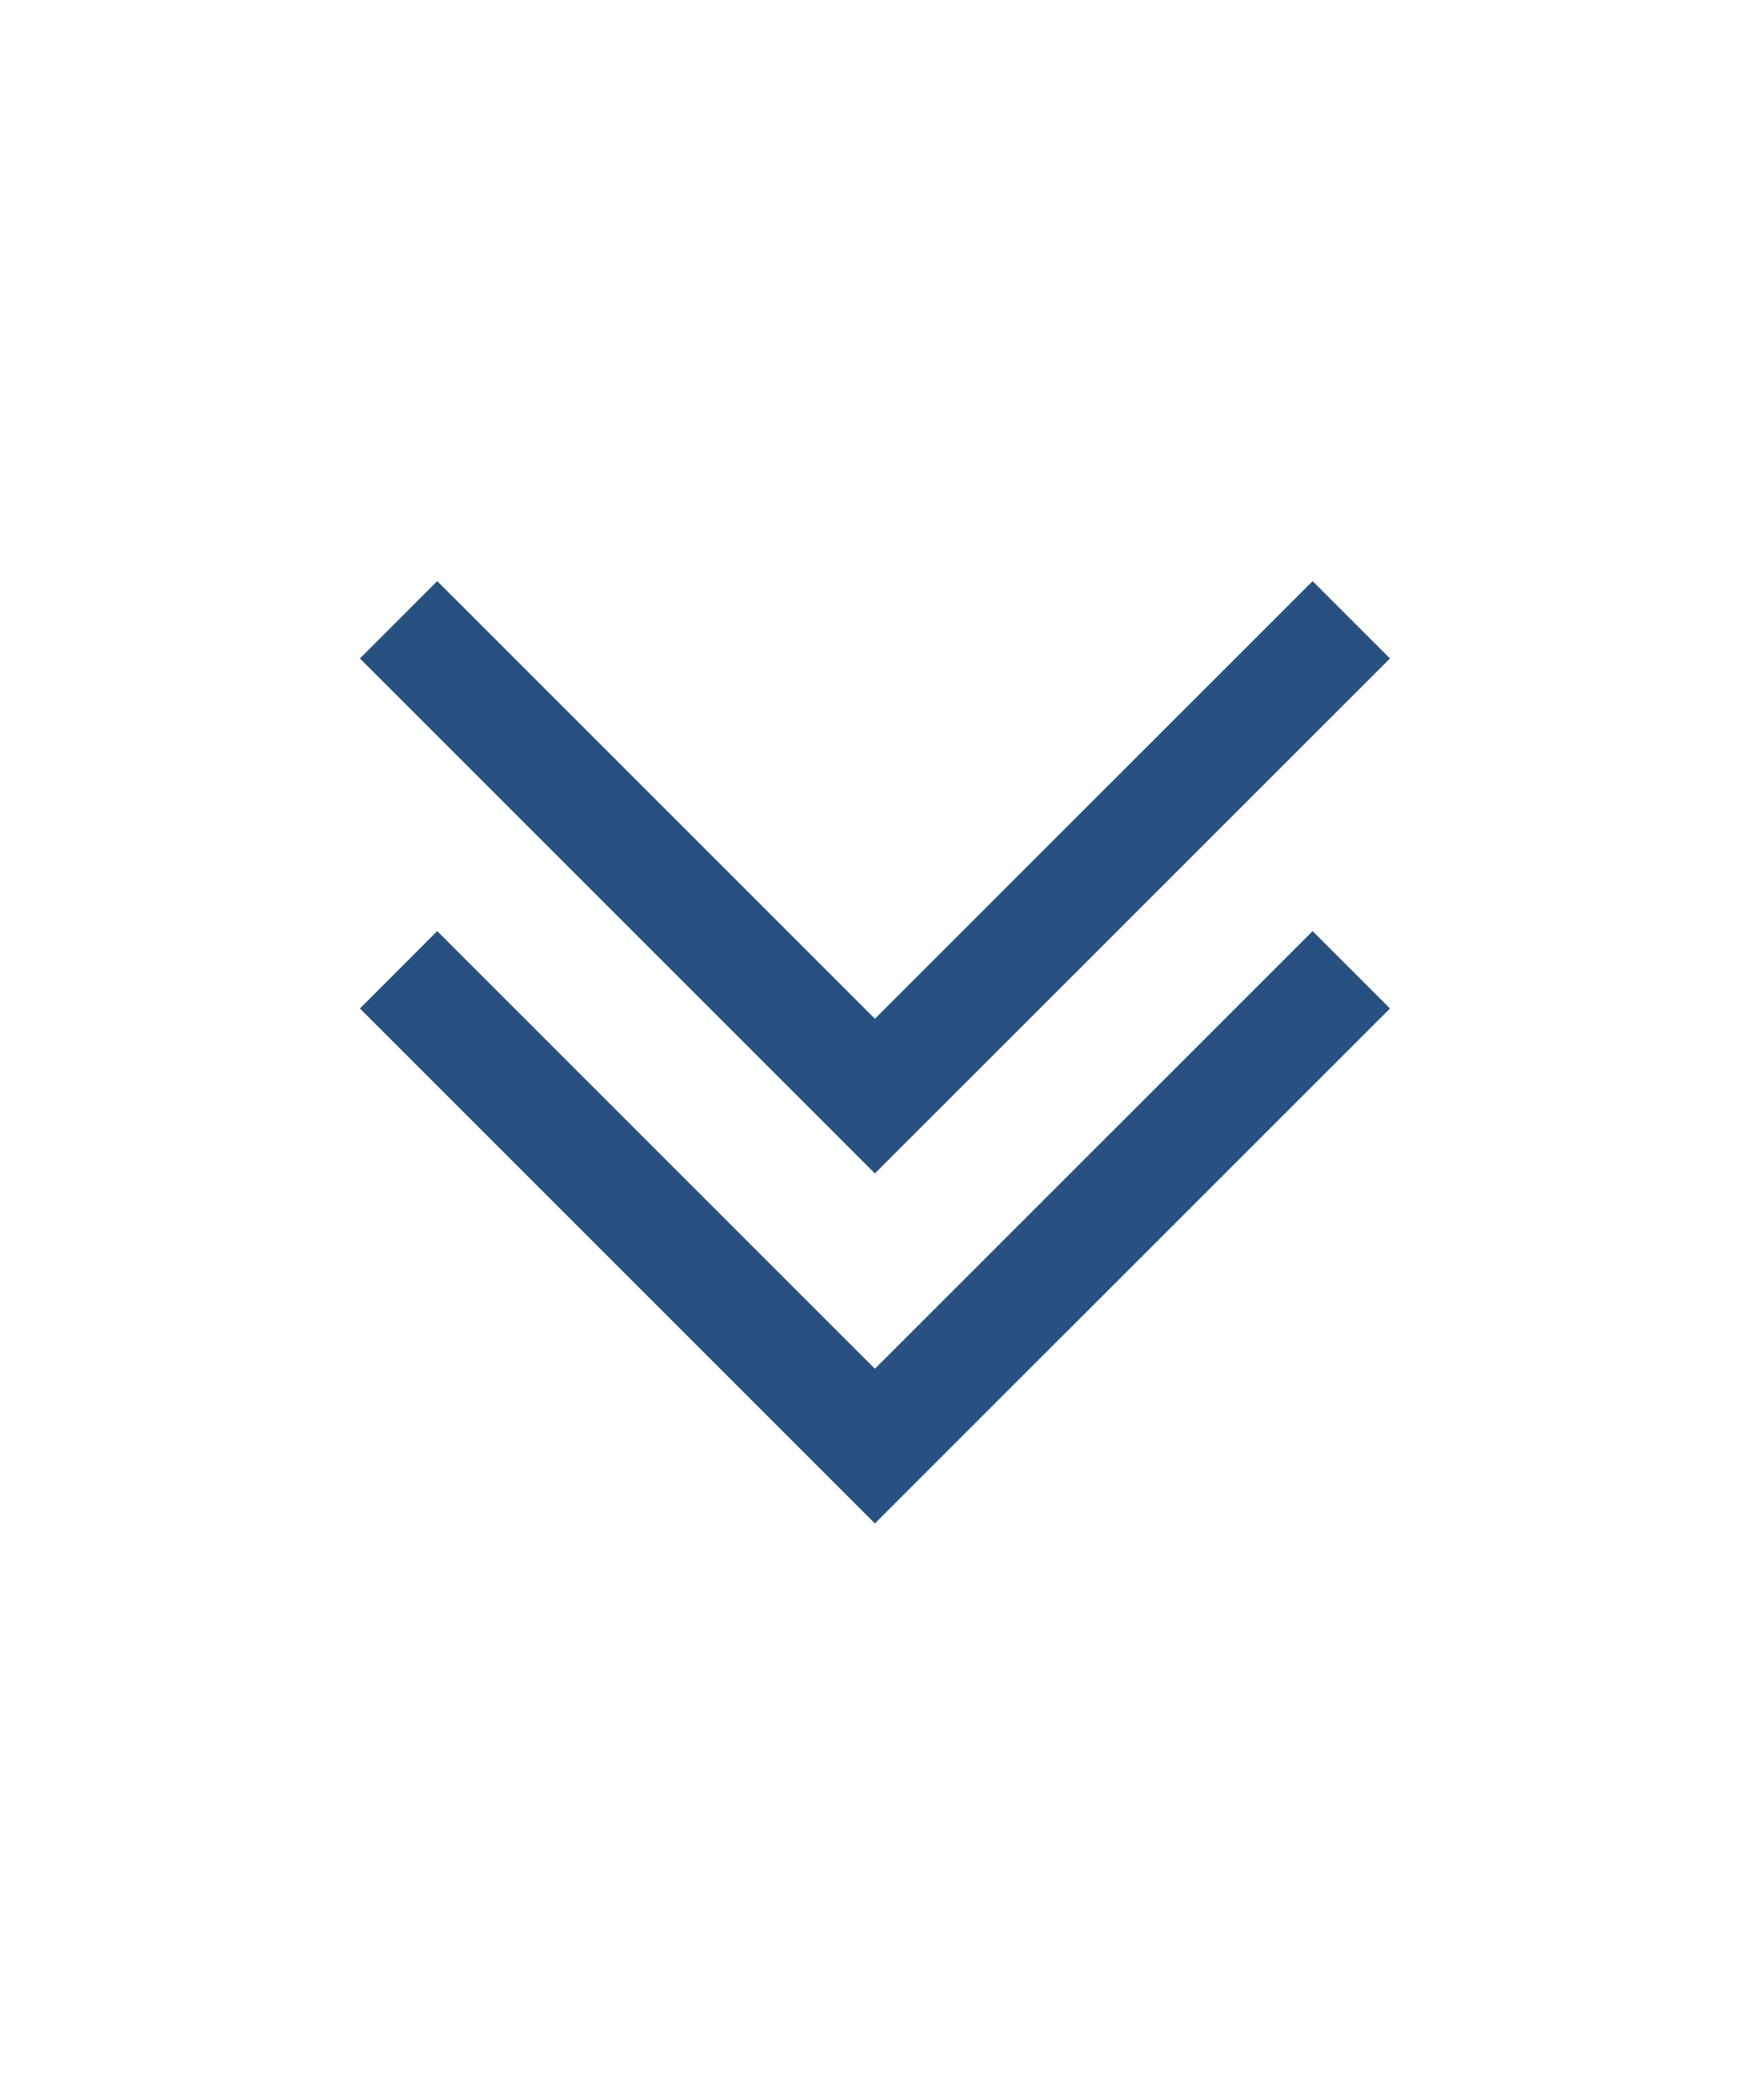
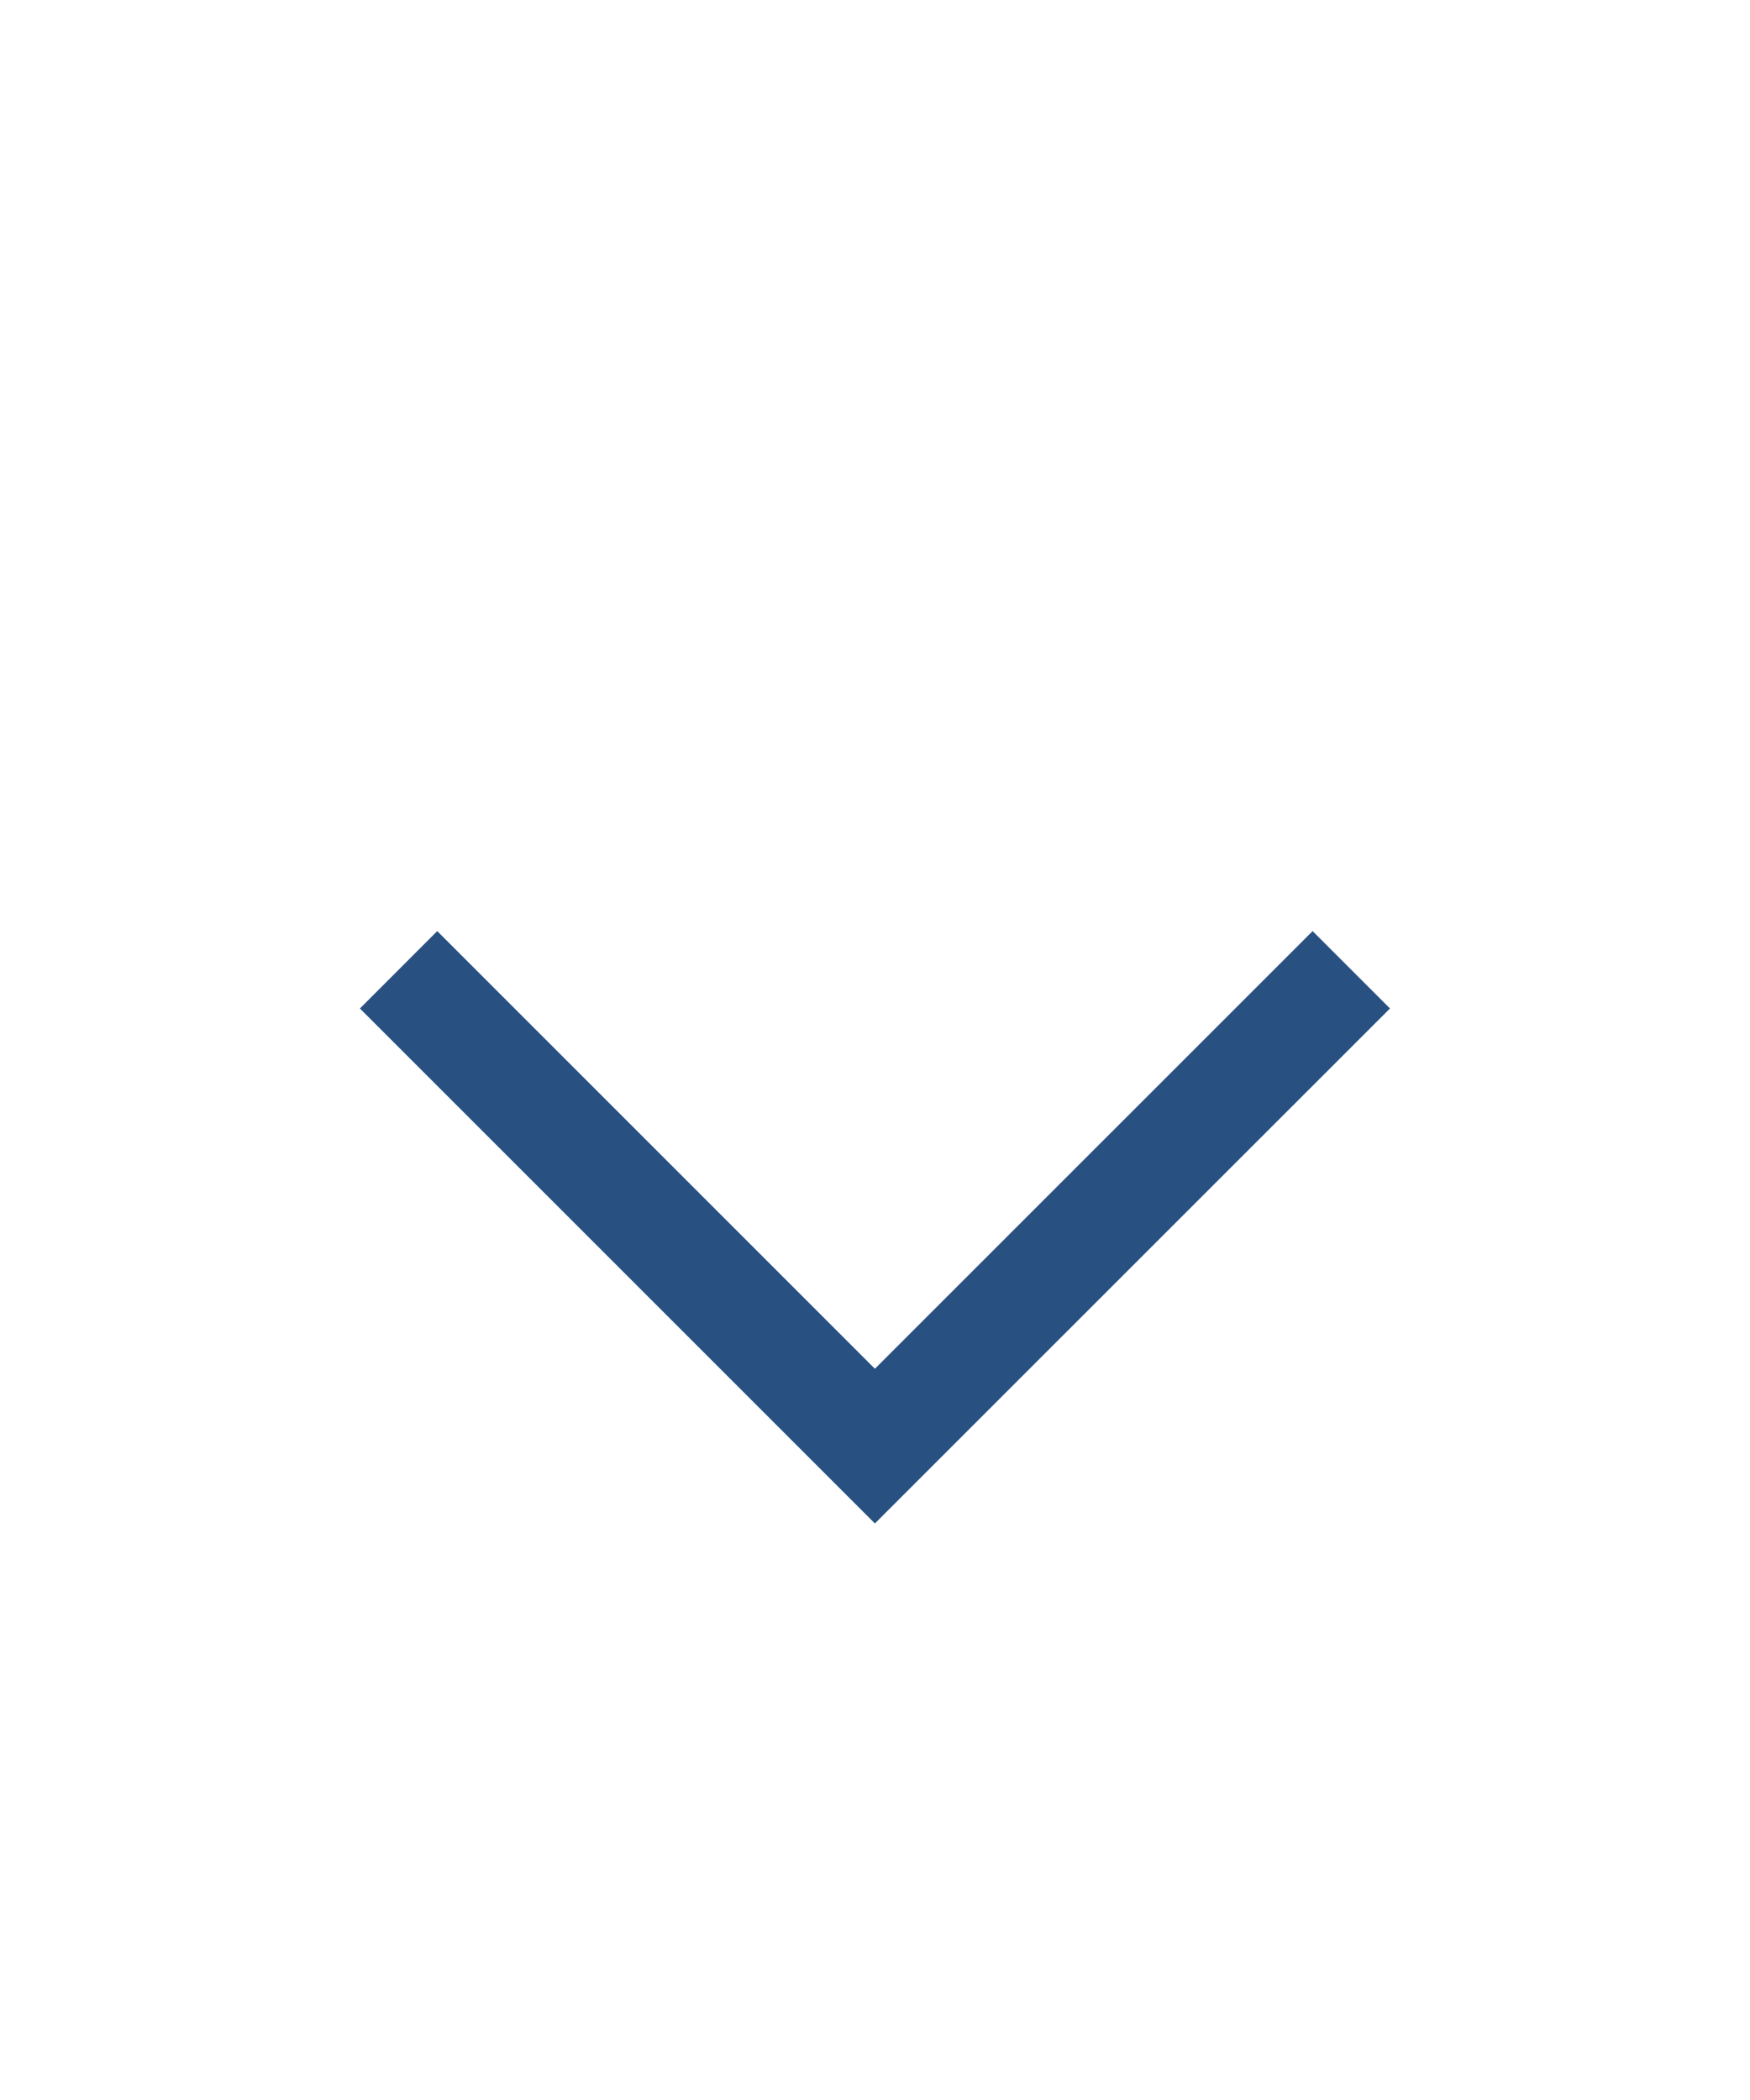
<svg xmlns="http://www.w3.org/2000/svg" width="330" height="396" xml:space="preserve" overflow="hidden">
  <g transform="translate(-2658 -1145)">
    <g>
      <g>
        <g>
-           <path d="M2905.52 1254.58 2920.11 1269.17 2822.98 1366.28 2725.87 1269.17 2740.45 1254.58 2822.98 1337.11 2905.52 1254.58Z" fill="#285181" />
-         </g>
+           </g>
      </g>
    </g>
    <g>
      <g>
        <g>
          <path d="M2905.52 1320.58 2920.11 1335.17 2822.98 1432.28 2725.87 1335.17 2740.45 1320.58 2822.98 1403.11 2905.52 1320.58Z" fill="#285181" />
        </g>
      </g>
    </g>
  </g>
</svg>